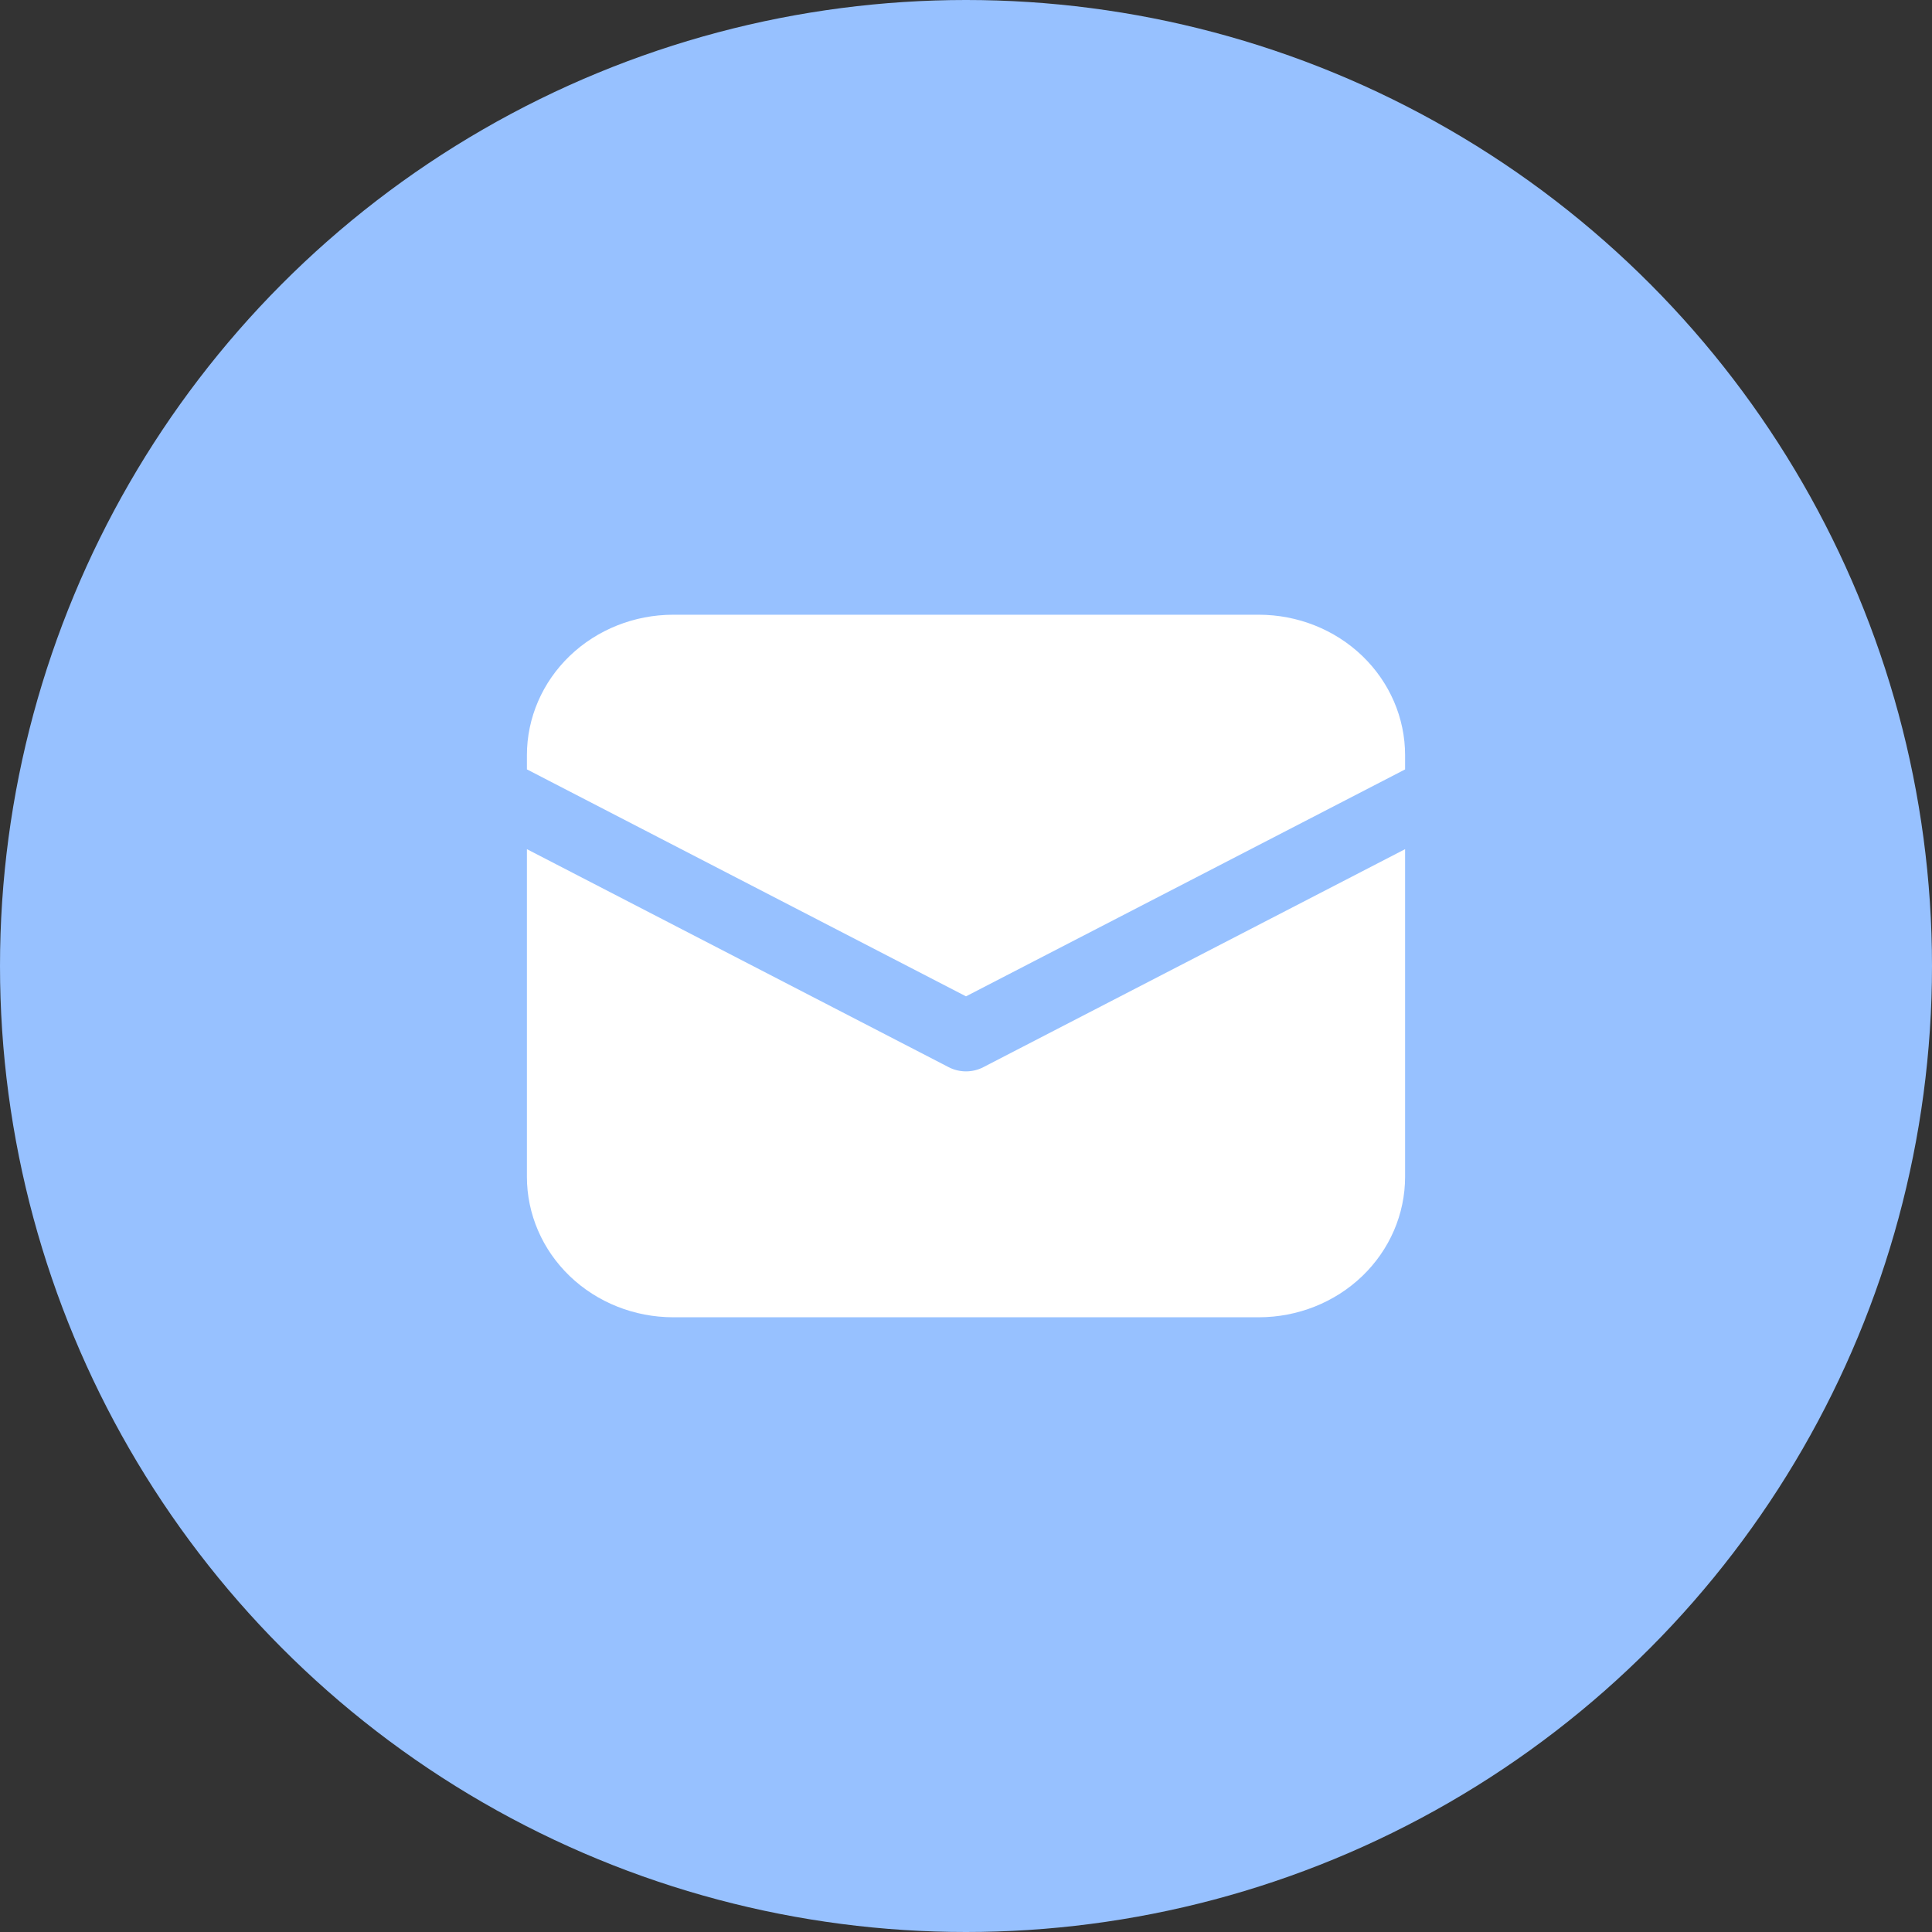
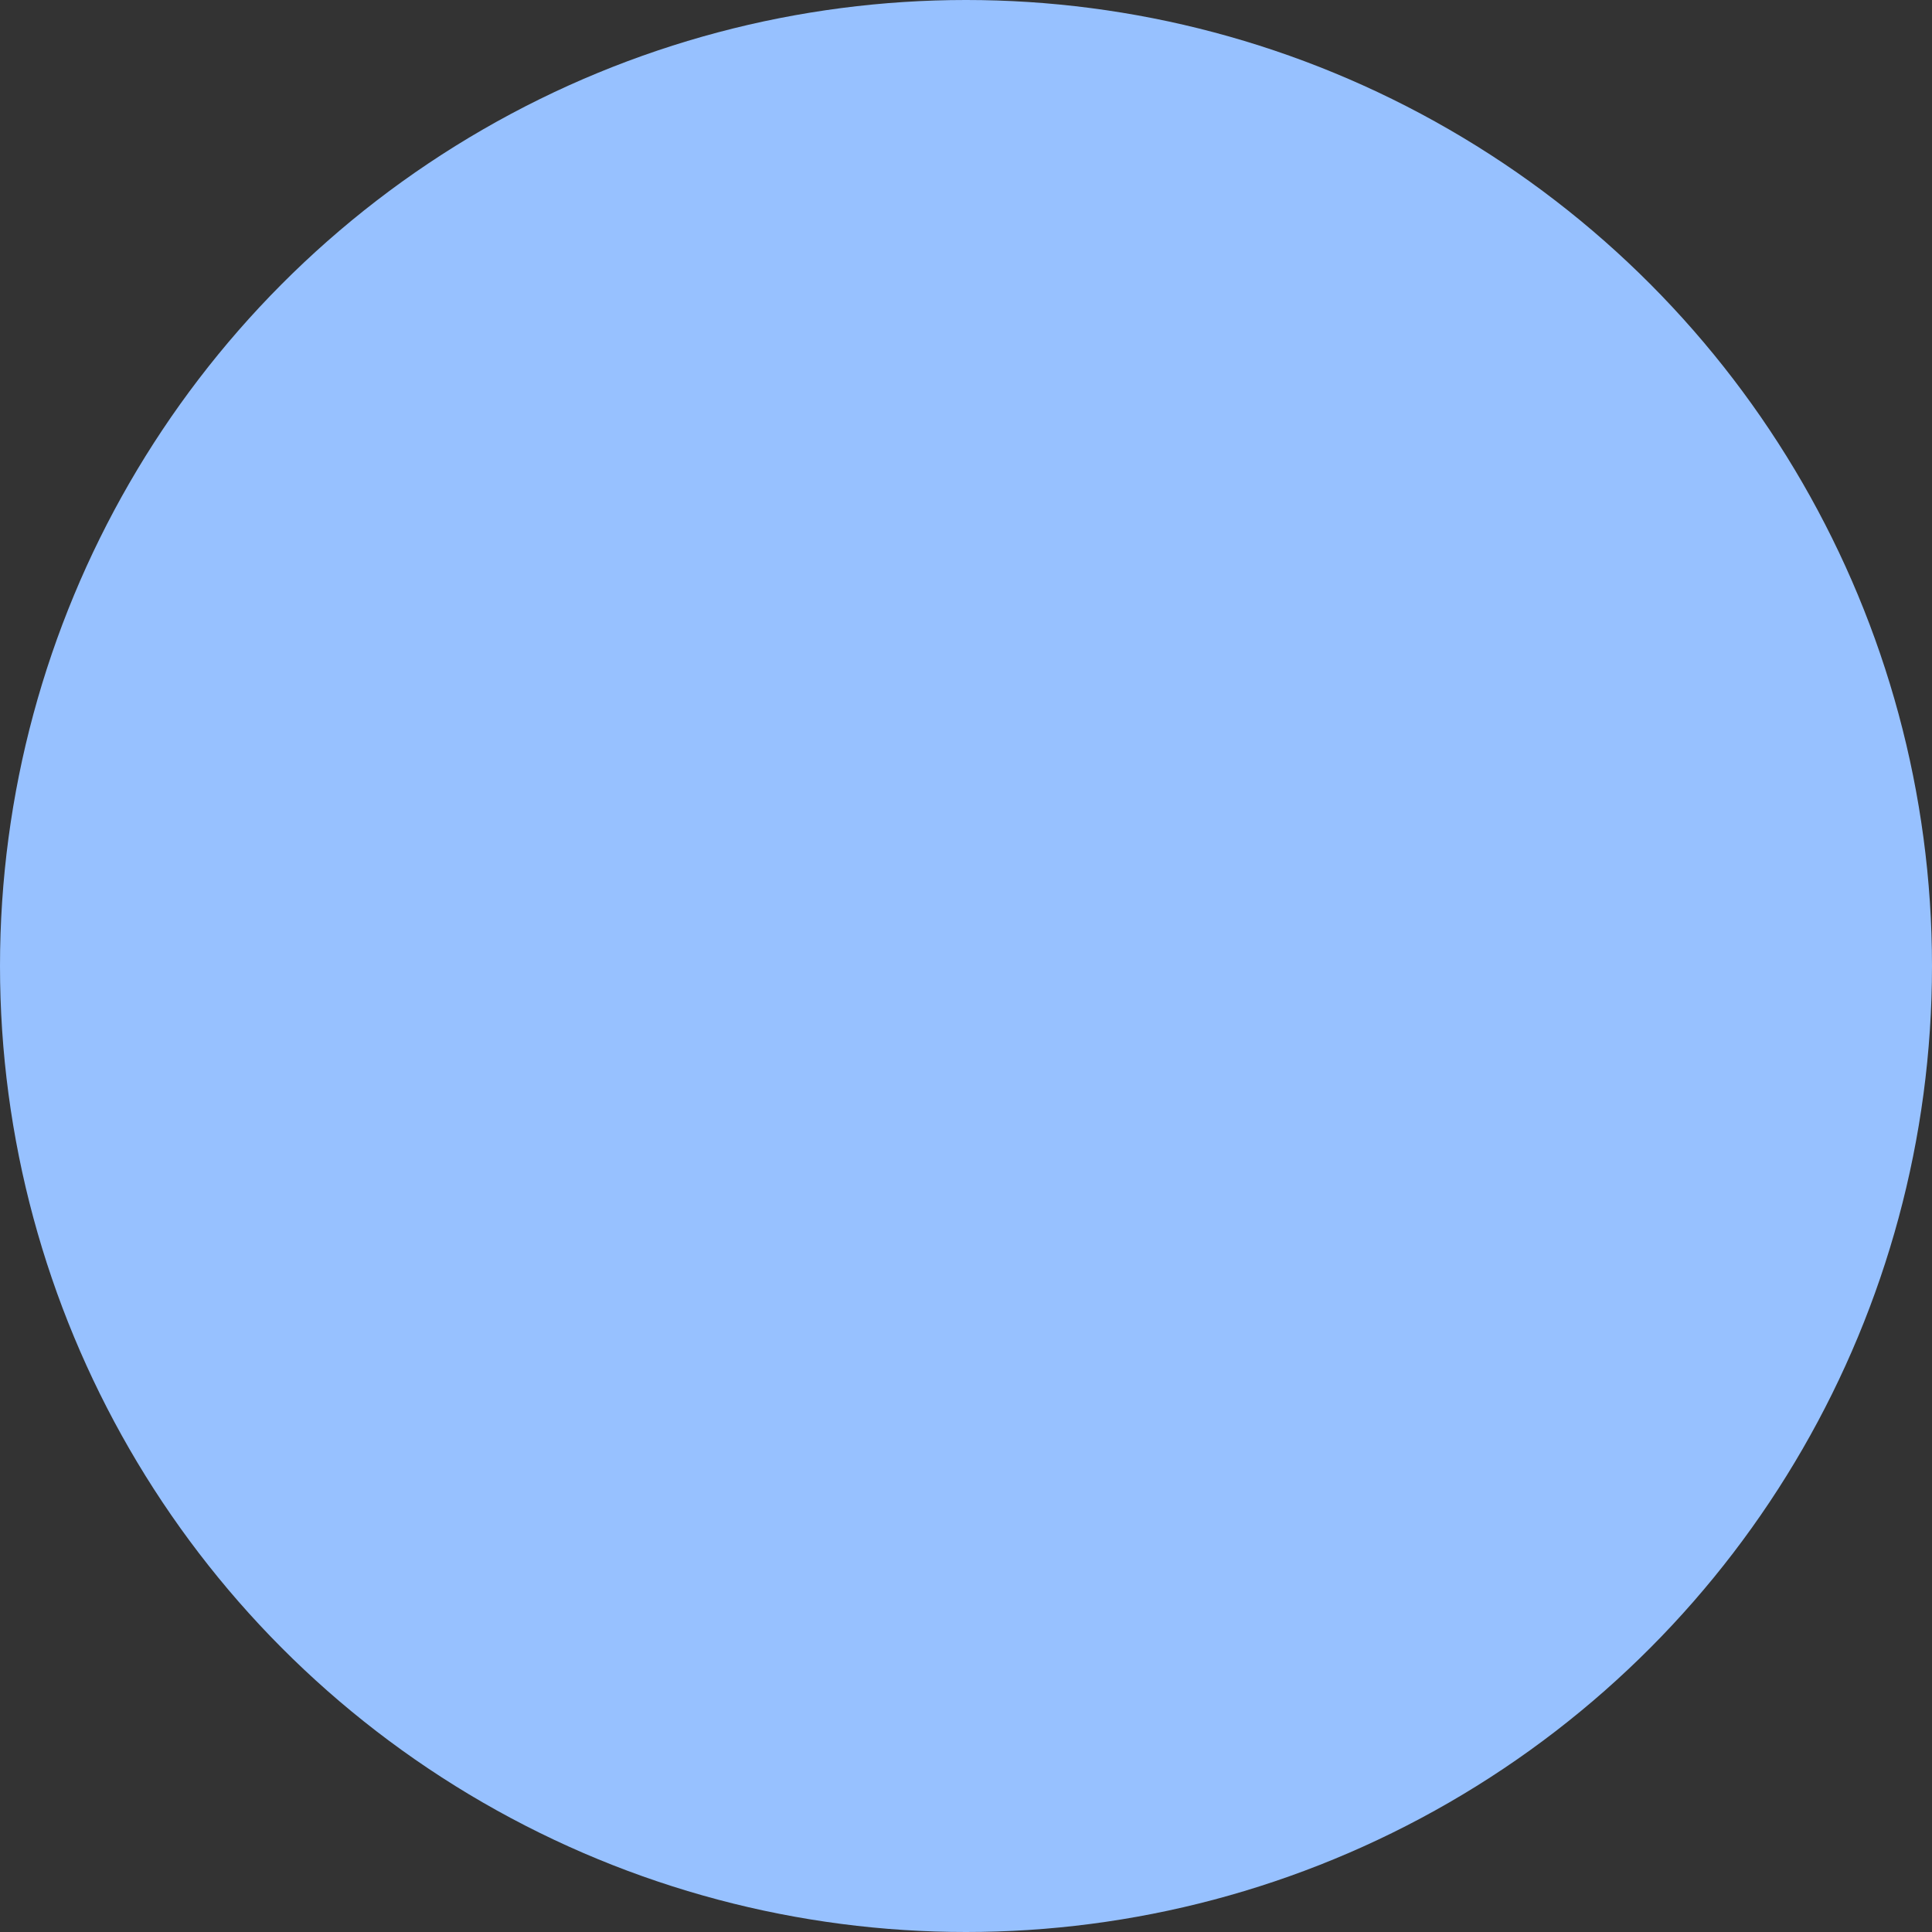
<svg xmlns="http://www.w3.org/2000/svg" width="44" height="44" viewBox="0 0 44 44" fill="none">
  <rect x="0" y="0" width="44" height="44" fill="#333333" stroke="none" />
  <circle cx="22" cy="22" r="22" fill="#97C1FF" />
-   <path d="M15.333 14C14.449 14 13.601 14.337 12.976 14.937C12.351 15.537 12 16.351 12 17.2V17.522L22 22.691L32 17.523V17.2C32 16.351 31.649 15.537 31.024 14.937C30.399 14.337 29.551 14 28.667 14H15.333ZM32 19.339L22.395 24.304C22.274 24.367 22.138 24.4 22 24.4C21.862 24.4 21.726 24.367 21.605 24.304L12 19.339V26.8C12 27.649 12.351 28.463 12.976 29.063C13.601 29.663 14.449 30 15.333 30H28.667C29.551 30 30.399 29.663 31.024 29.063C31.649 28.463 32 27.649 32 26.8V19.339Z" fill="white" />
</svg>